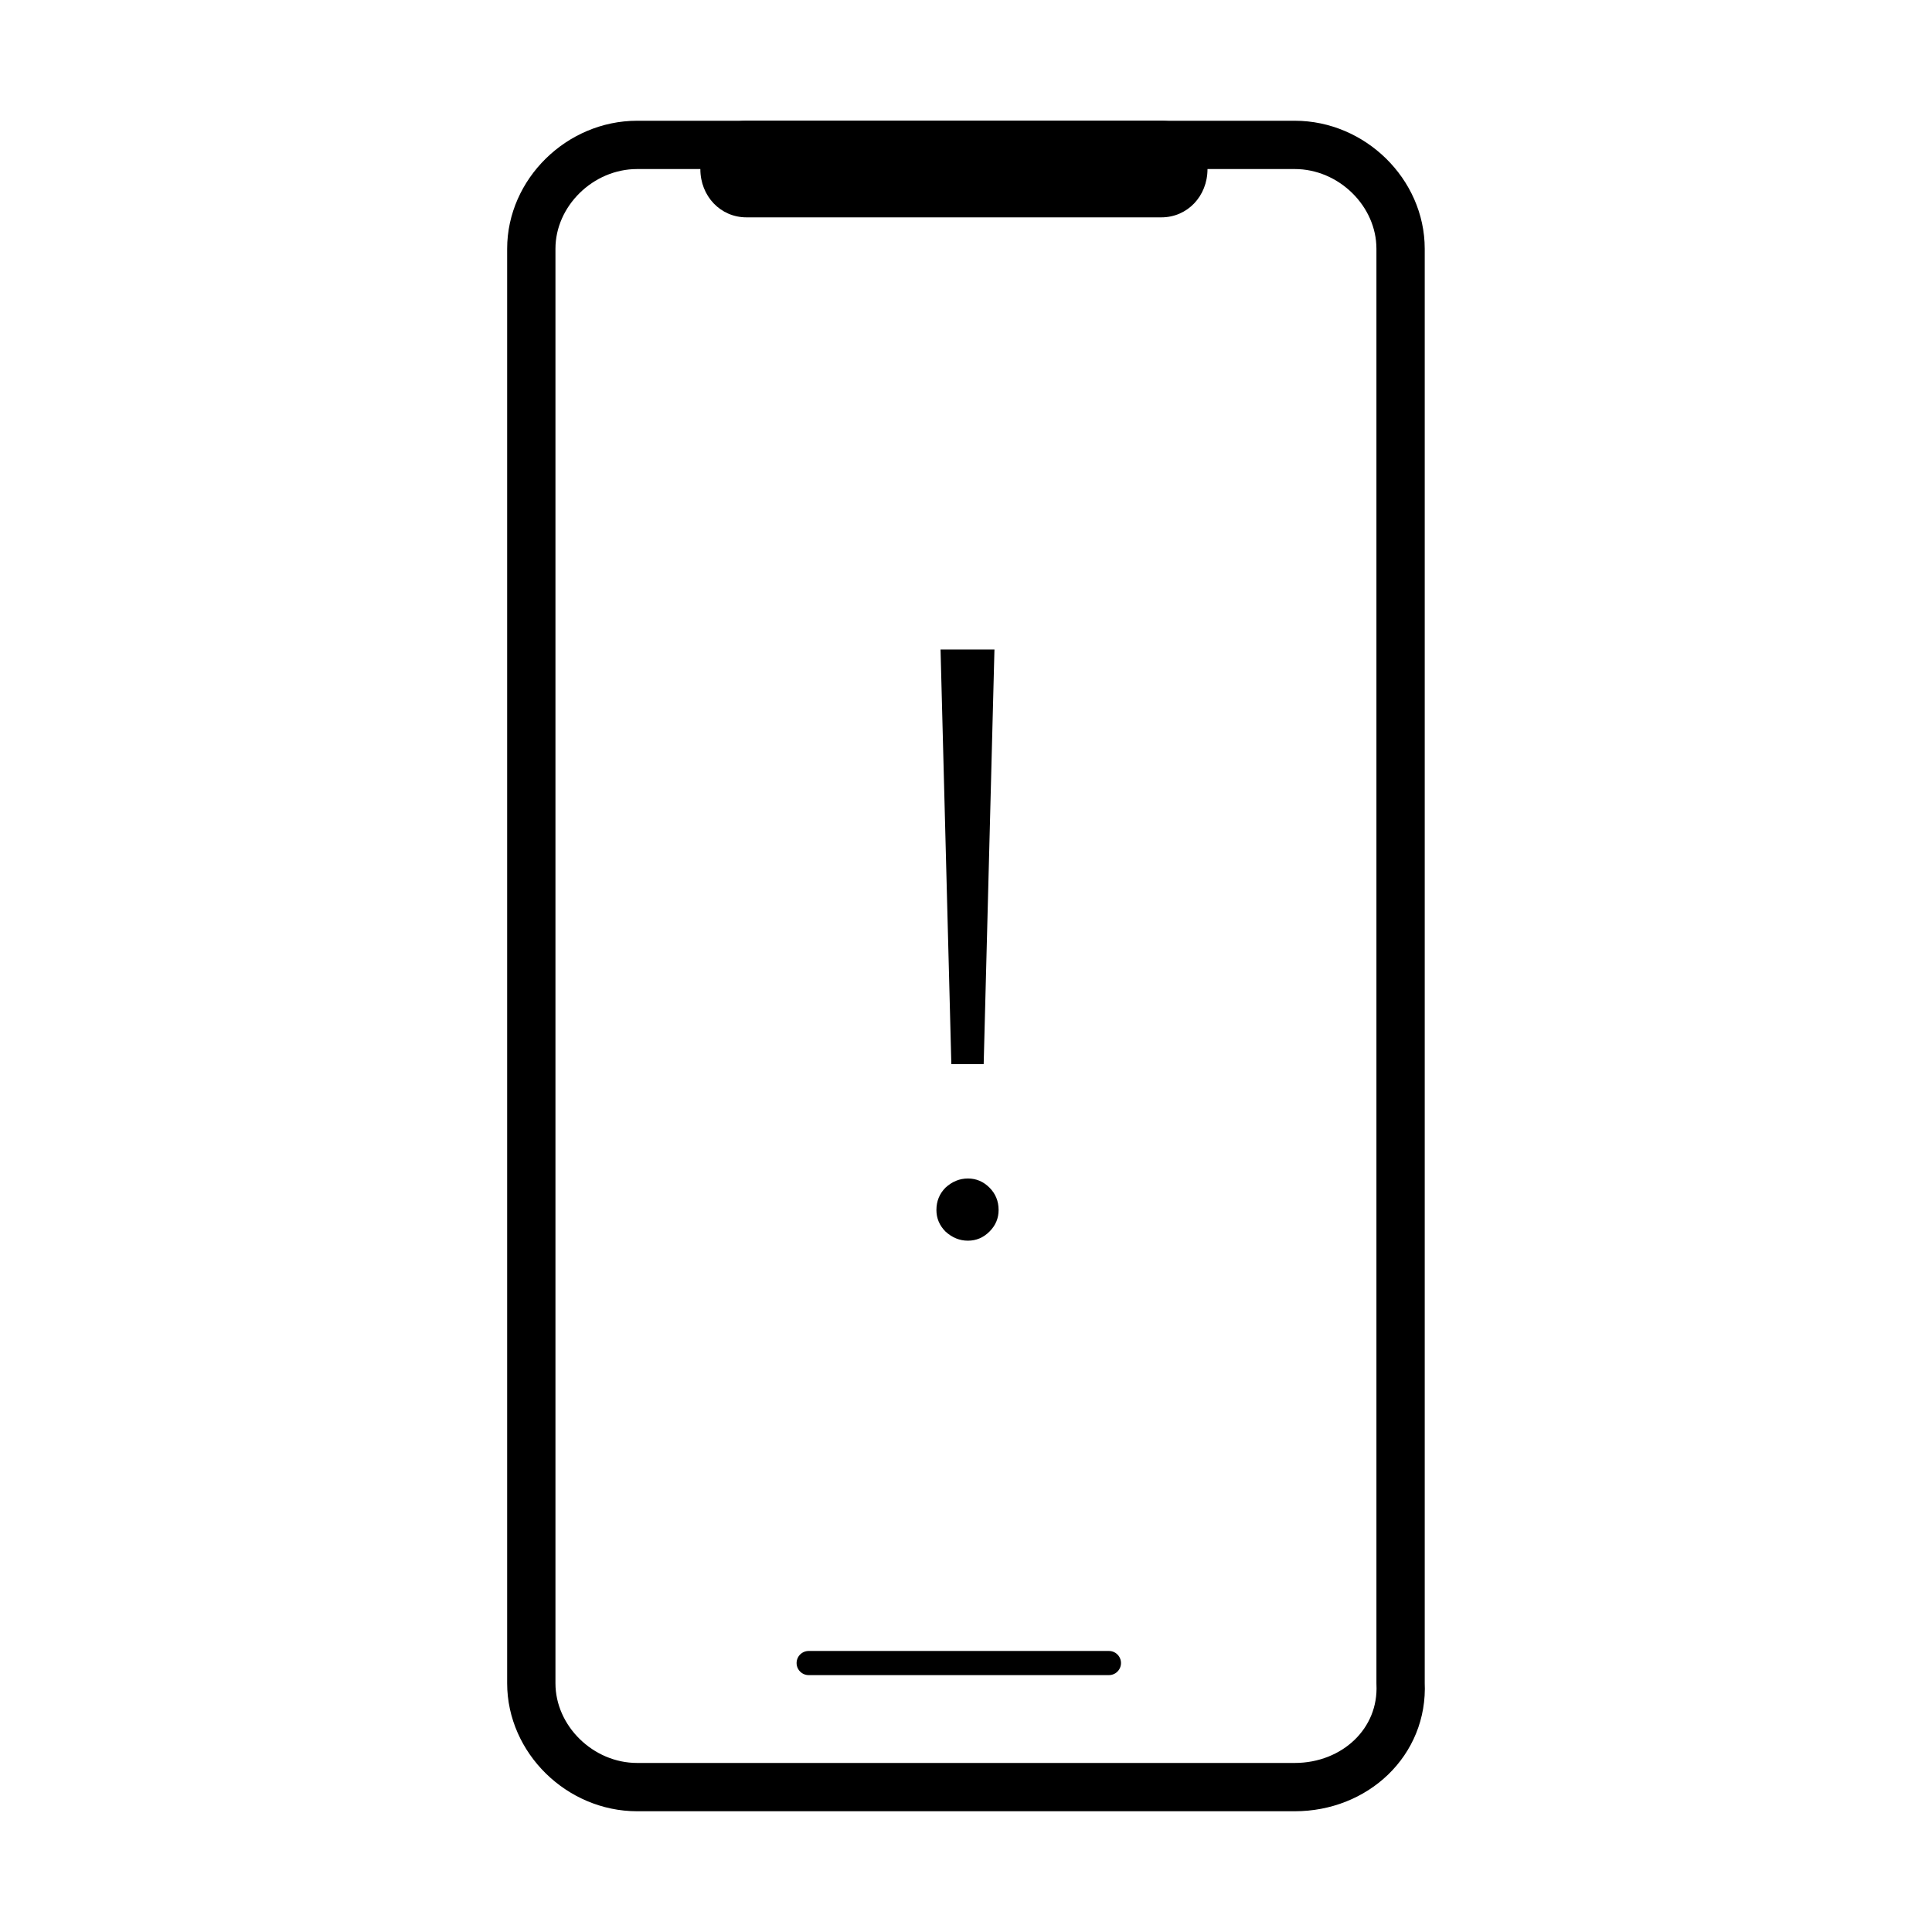
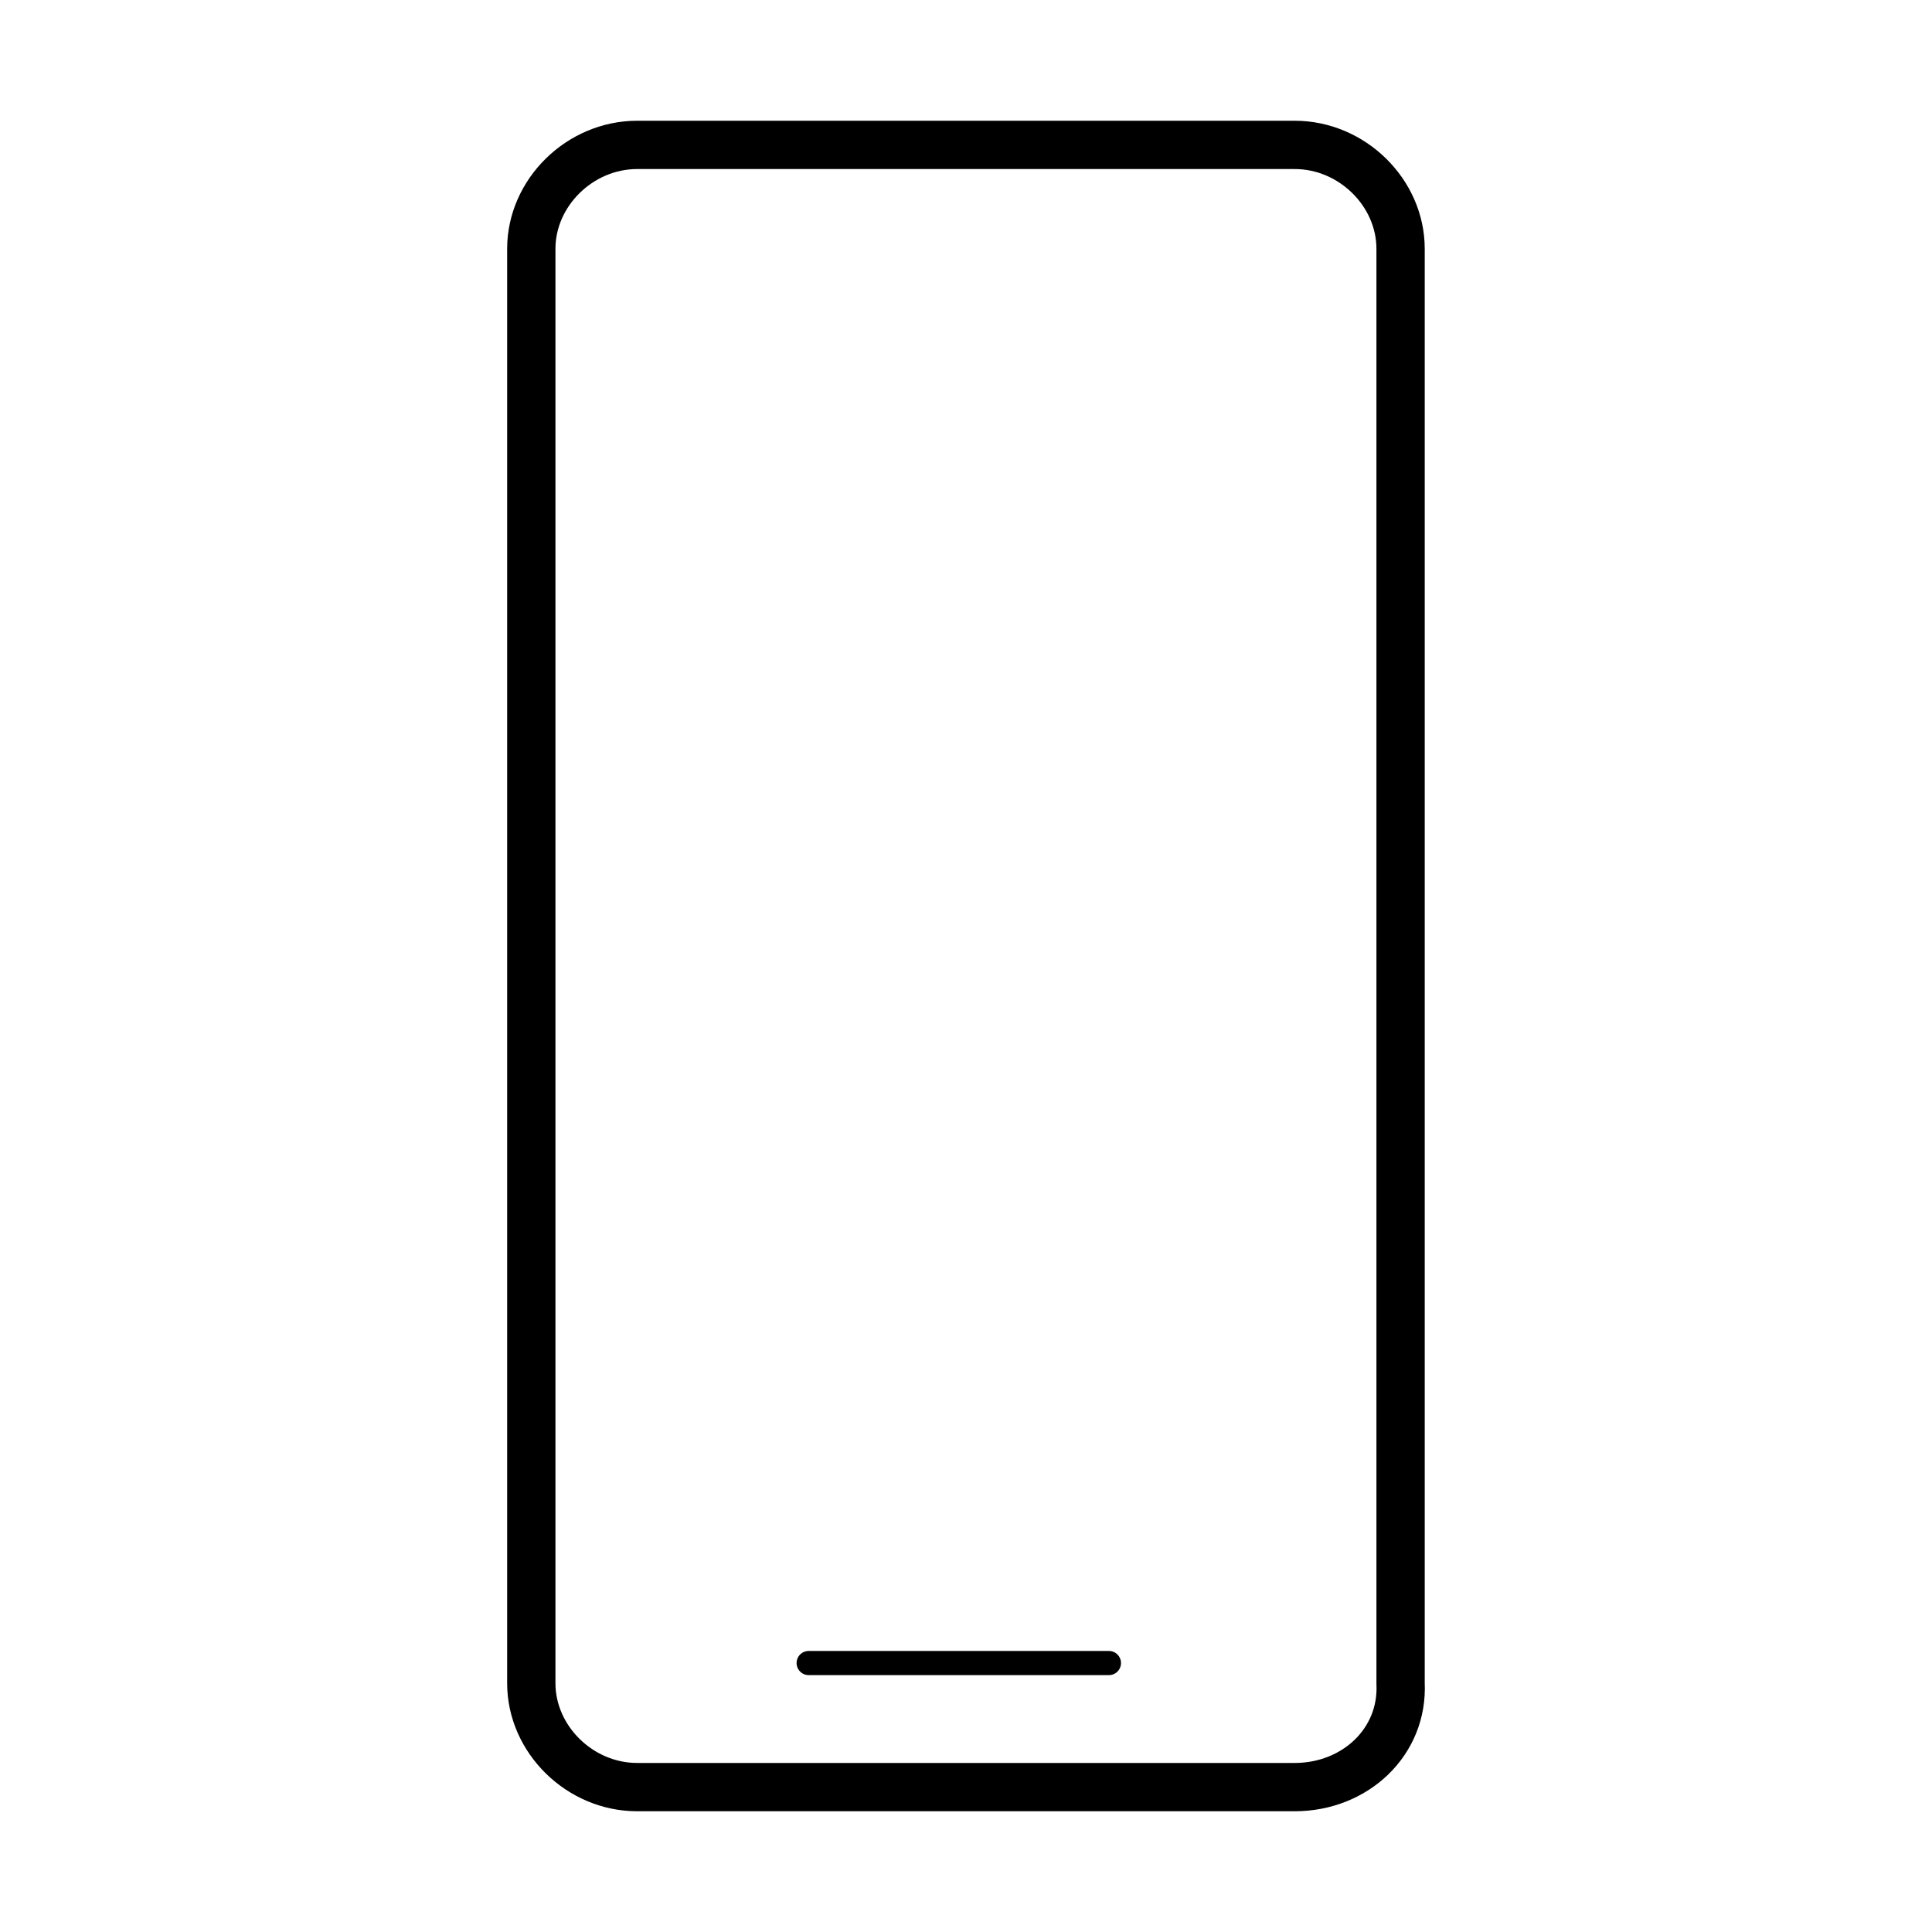
<svg xmlns="http://www.w3.org/2000/svg" width="80" height="80" viewBox="0 0 80 80" fill="none">
  <path d="M53.614 74H26.381C24.013 74 22 72.024 22 69.7V10.301C22 7.976 24.013 6 26.381 6H53.614C55.982 6 57.995 7.976 57.995 10.301V69.7C58.113 72.141 56.101 74 53.614 74Z" stroke="black" stroke-width="2" stroke-miterlimit="10" stroke-linecap="round" stroke-linejoin="round" />
  <path d="M33.485 68.863H45.918" stroke="black" stroke-miterlimit="10" stroke-linecap="round" stroke-linejoin="round" />
-   <path d="M38.946 26.895L39.393 44.061H40.732L41.178 26.895H38.946ZM38.775 50.104C38.775 50.447 38.901 50.745 39.152 50.997C39.427 51.248 39.736 51.374 40.079 51.374C40.423 51.374 40.72 51.248 40.972 50.997C41.224 50.745 41.35 50.447 41.35 50.104C41.35 49.738 41.224 49.429 40.972 49.177C40.72 48.925 40.423 48.799 40.079 48.799C39.736 48.799 39.427 48.925 39.152 49.177C38.901 49.429 38.775 49.738 38.775 50.104Z" fill="black" />
-   <path d="M48.091 9H30.909C29.835 9 29 8.125 29 7C29 5.875 29.835 5 30.909 5H48.091C49.165 5 50 5.875 50 7C50 8.125 49.165 9 48.091 9Z" fill="black" />
</svg>